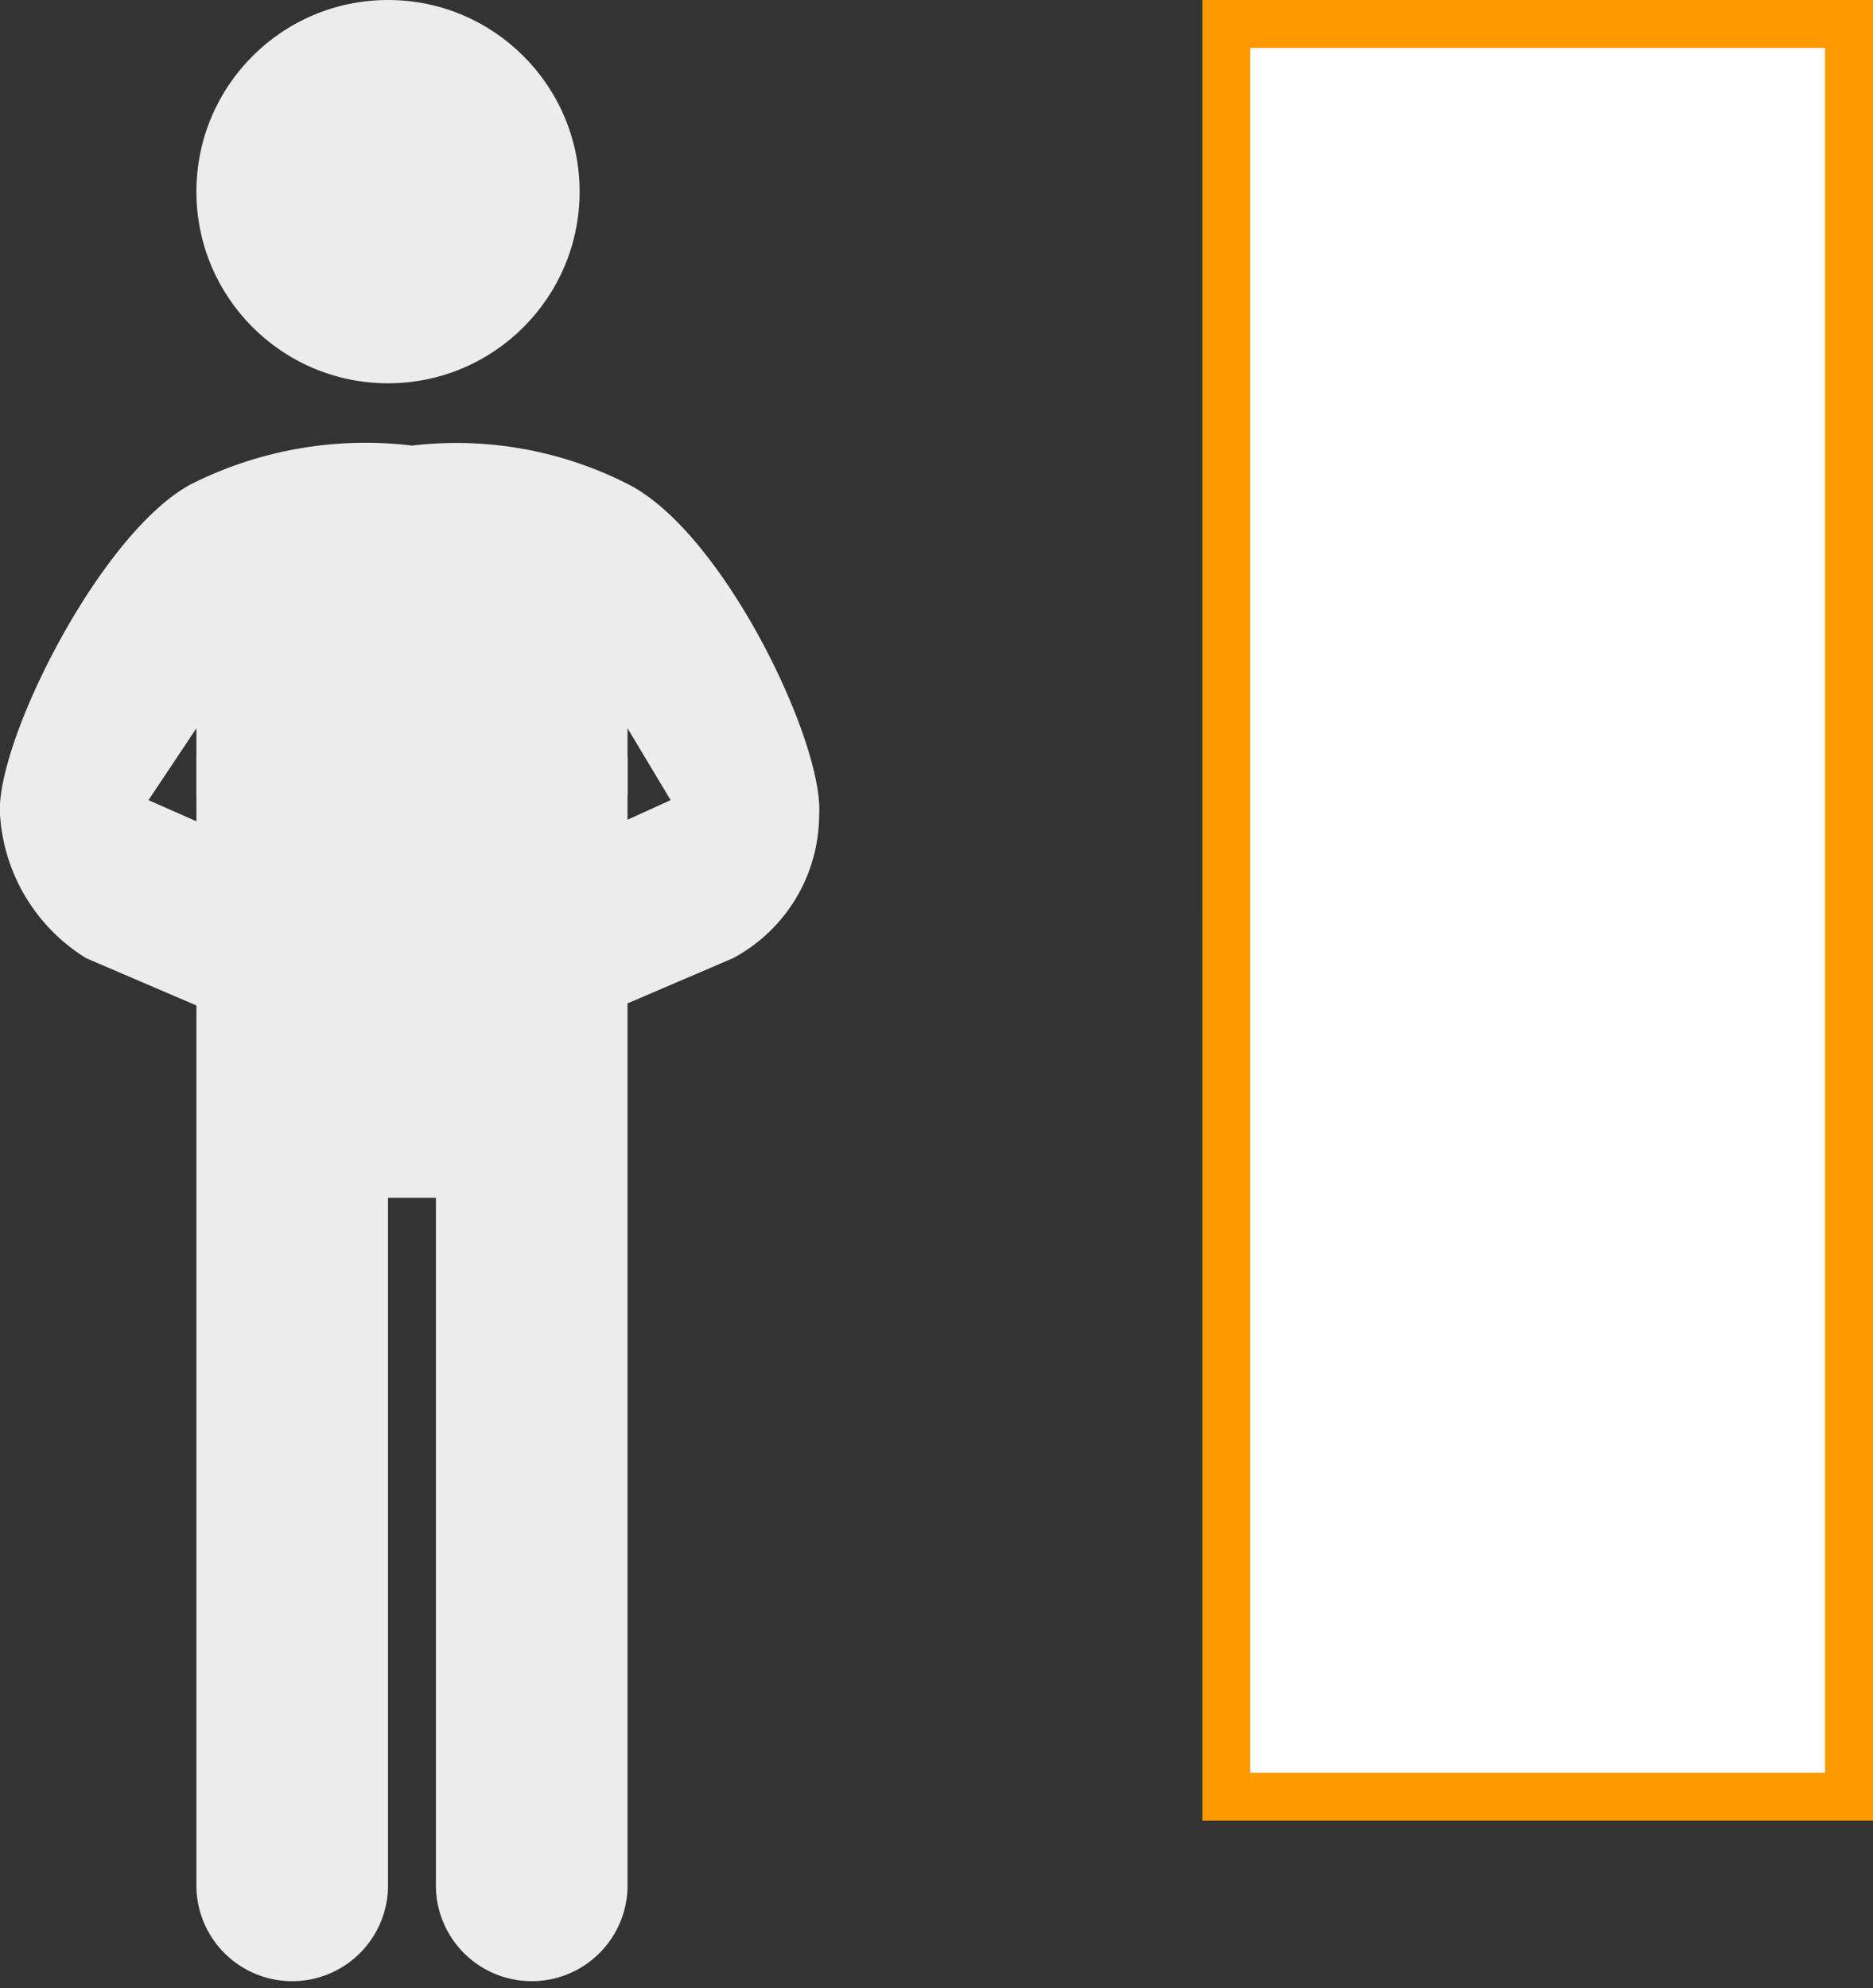
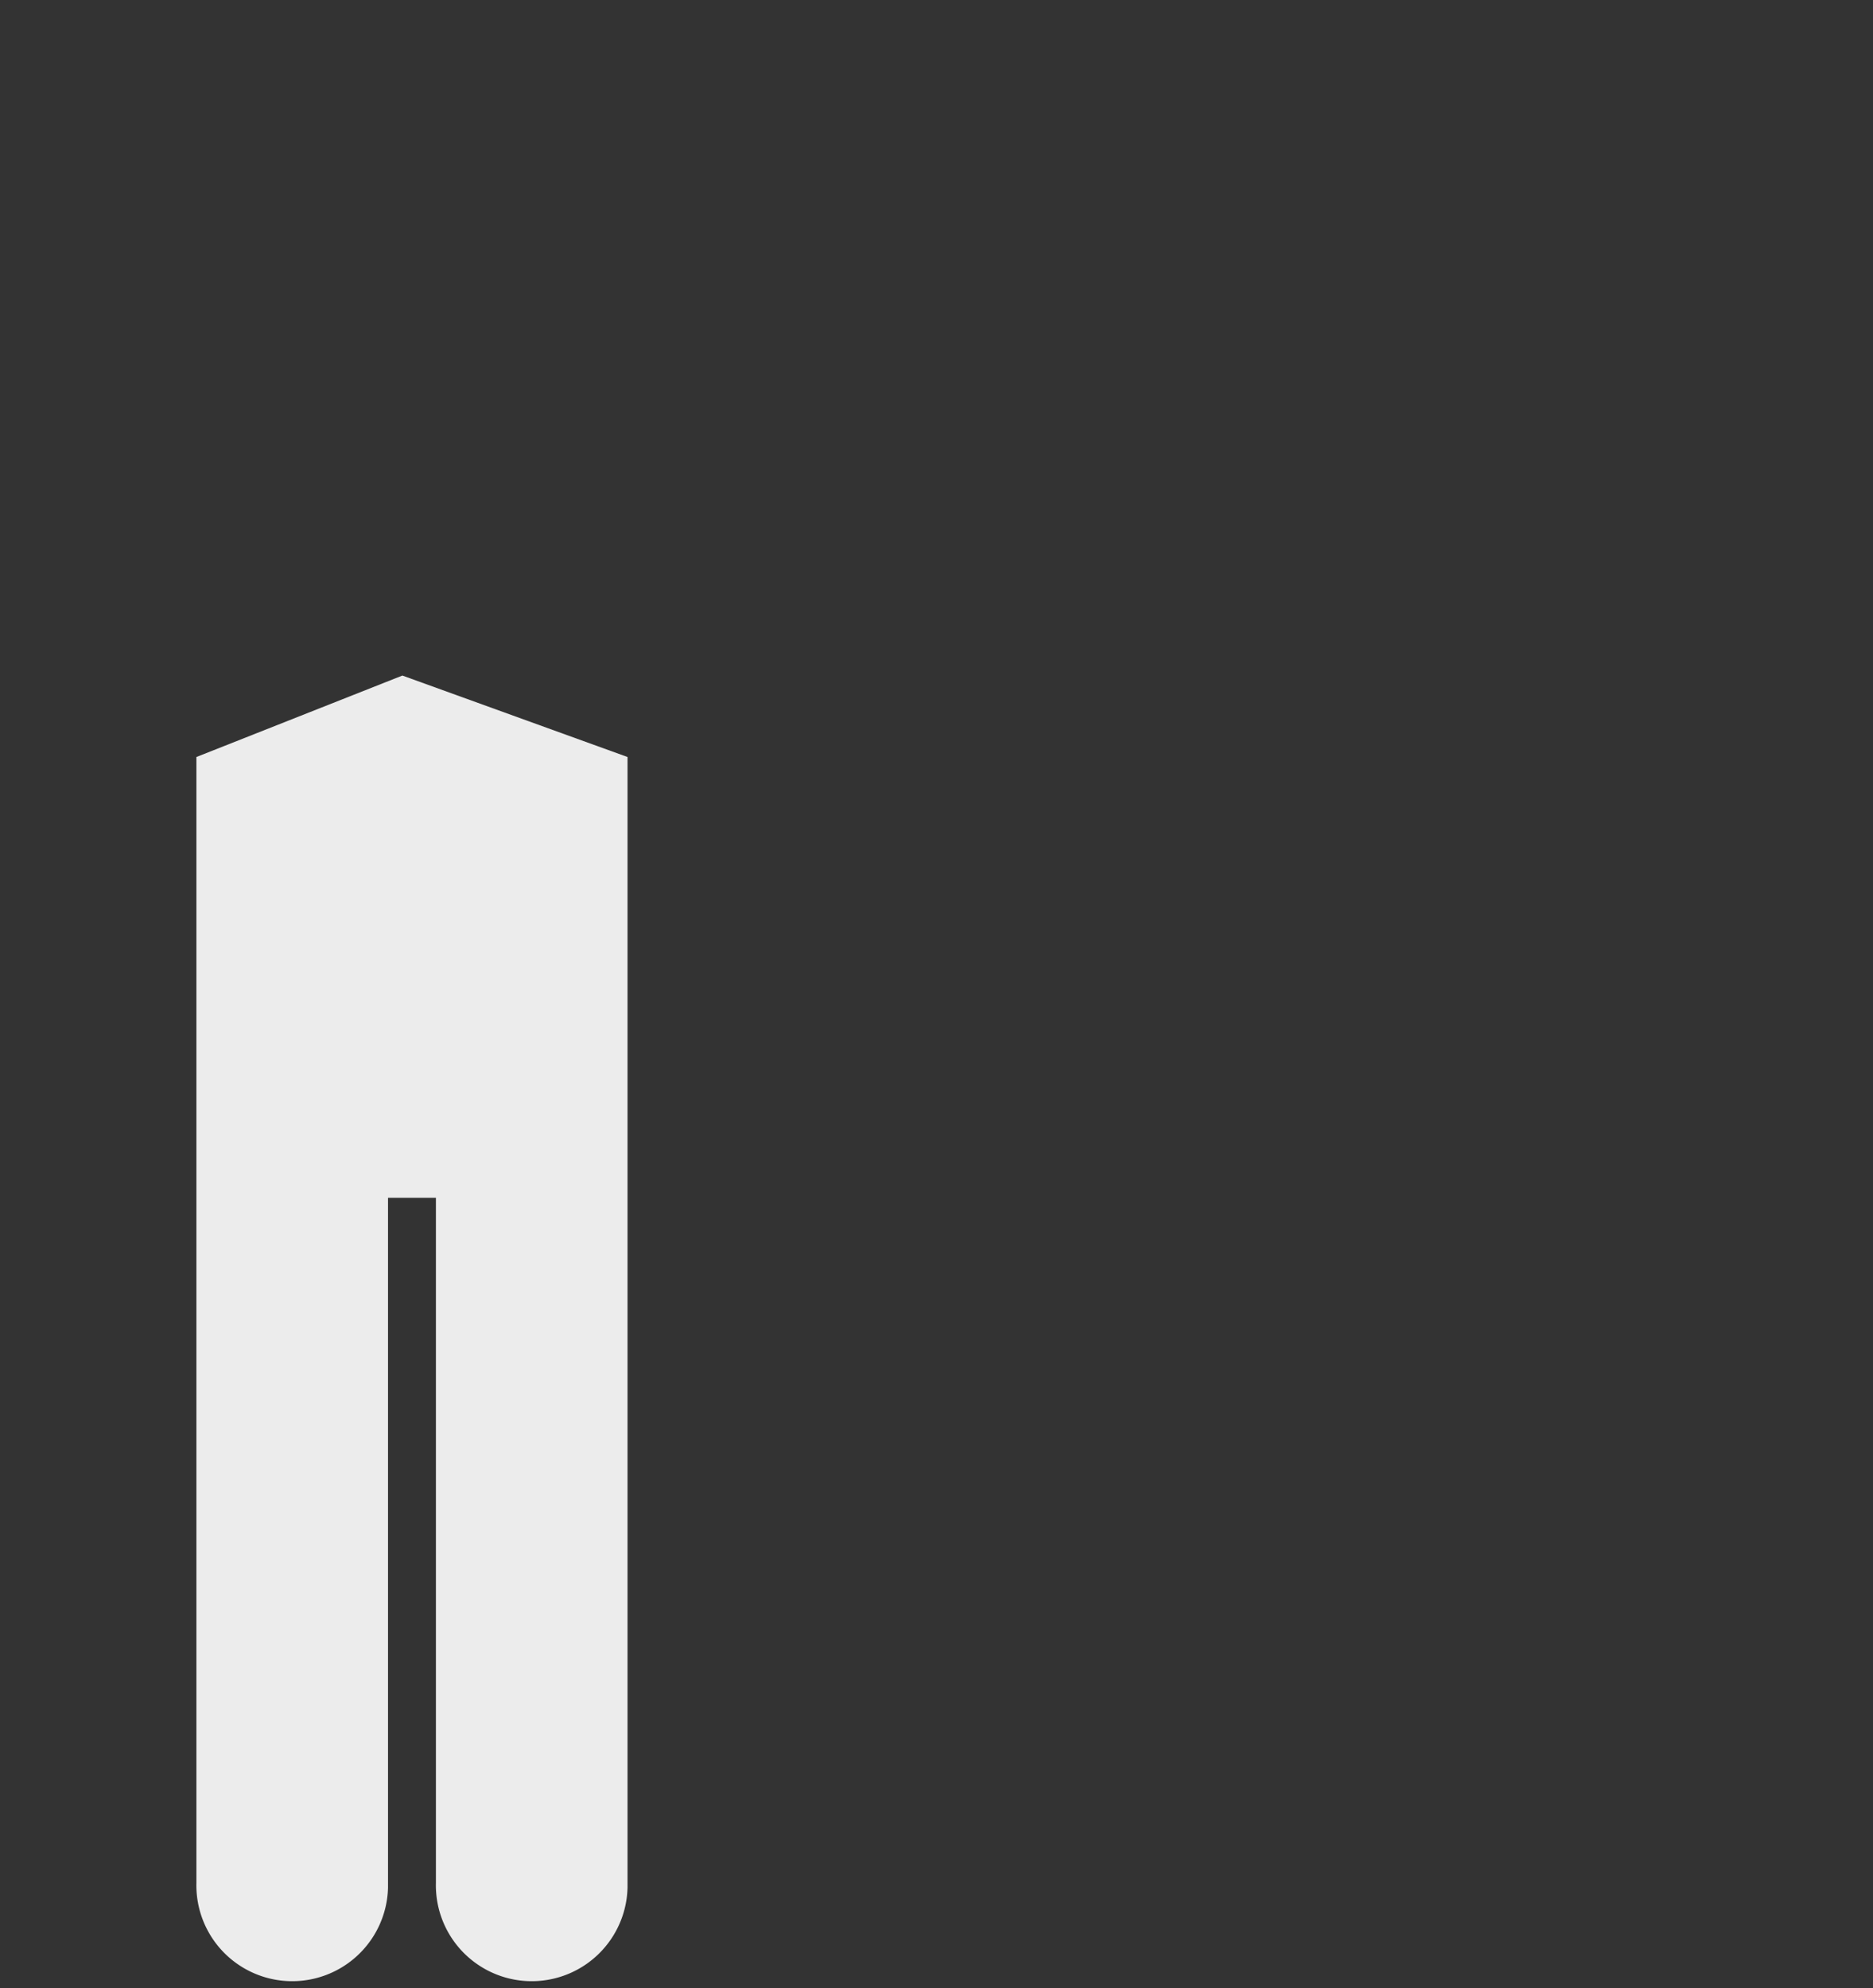
<svg xmlns="http://www.w3.org/2000/svg" width="39.1" height="41.5" viewBox="0 0 39.1 41.5">
  <rect x="0" y="0" width="39.1" height="41.5" fill="#333333" stroke="none" />
  <title>82</title>
  <g>
    <g>
-       <rect x="25.6" y="0.5" width="13" height="37" fill="#fff" />
-       <path d="M38.1,1V37h-12V1h12m1-1h-14V19h0V38h14V19h0V0Z" fill="#f90" />
-     </g>
+       </g>
    <g>
      <path d="M8.4,14.1,4.1,15.8V39.3a2,2,0,1,0,4,.1V25h1V39.3a2,2,0,1,0,4,.1V15.8Z" fill="#ececec" />
-       <circle cx="8.1" cy="4" r="4" fill="#ececec" />
-       <path d="M13.1,10.1a7.9,7.9,0,0,0-4.5-.8,8.1,8.1,0,0,0-4.6.8c-1.9,1-4.1,5.4-4,6.9a3.8,3.8,0,0,0,1.8,3l2.8,1.2c.4.1,1.9-3,1.9-3L3.1,16.7l1-1.5v1.4l3,1.4H10l3.1-1.4V15.2l.9,1.5-3.3,1.5s1.4,3.1,1.8,3L15.3,20a3.4,3.4,0,0,0,1.8-3C17.2,15.5,15.1,11.1,13.1,10.1Z" fill="#ececec" />
    </g>
  </g>
</svg>